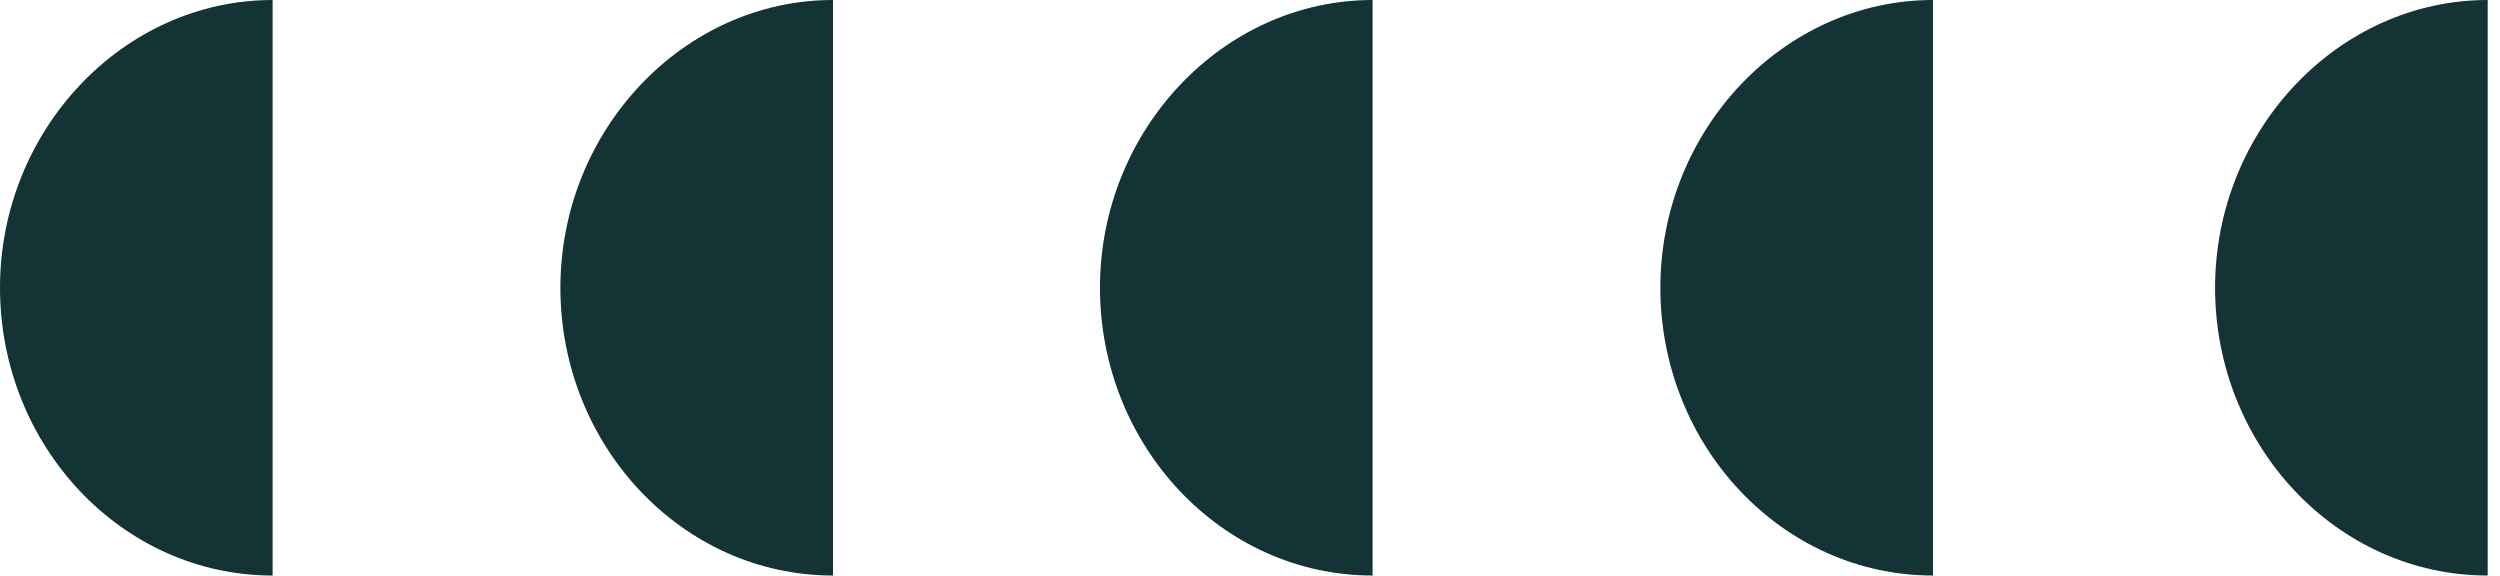
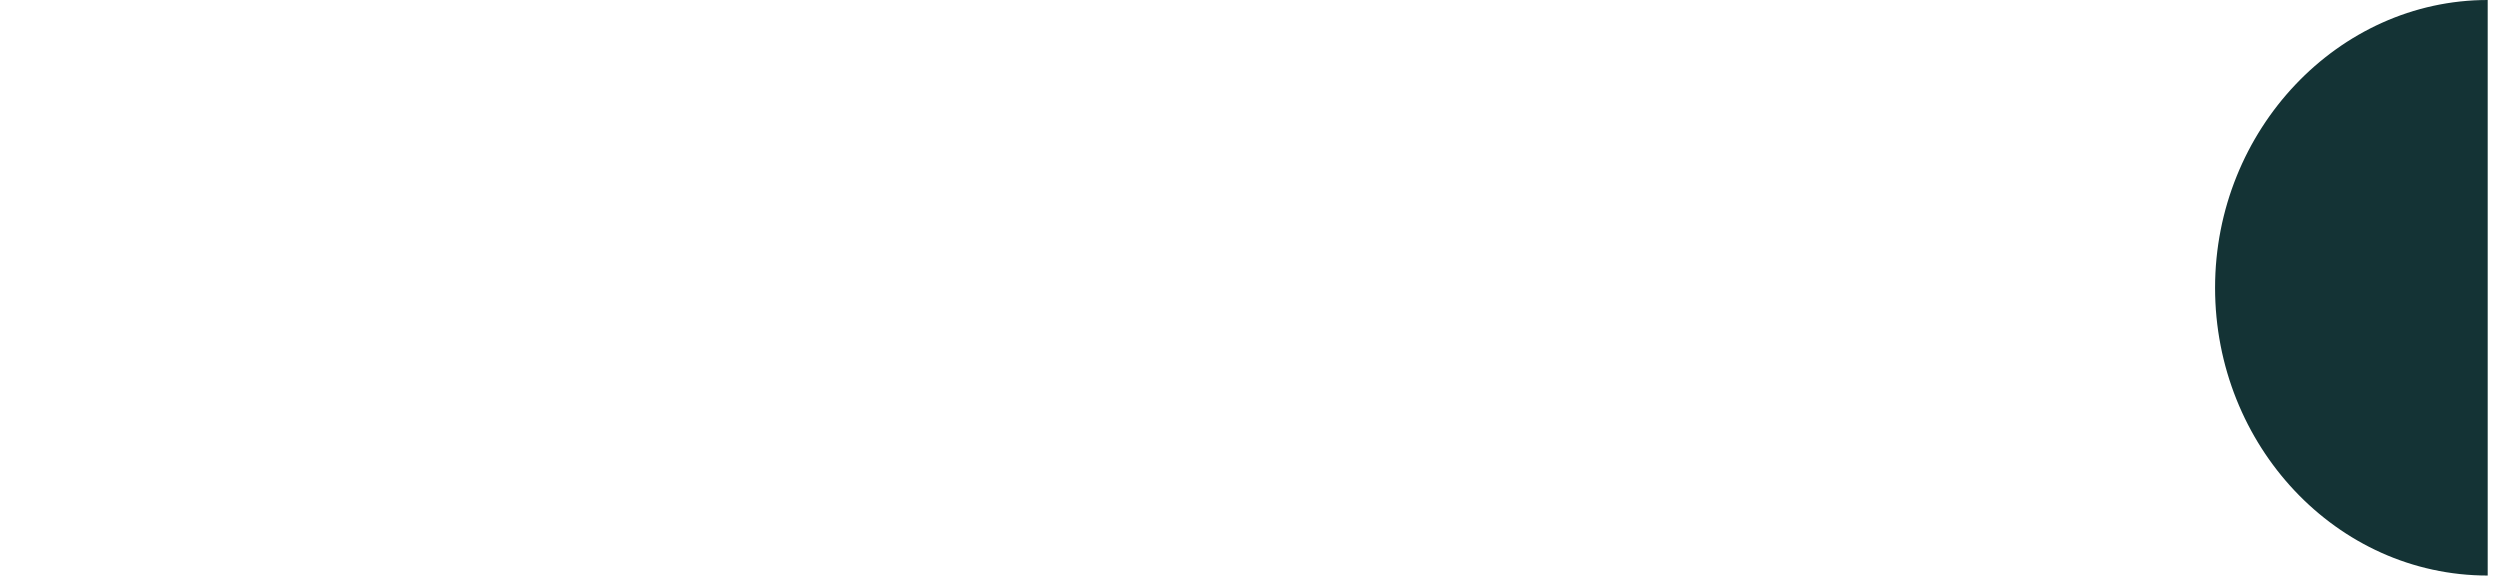
<svg xmlns="http://www.w3.org/2000/svg" width="139" height="32" viewBox="0 0 139 32" fill="none">
-   <path d="M15.158 32C6.757 32 -0 24.771 -0 16C-0 7.229 6.848 1.07177e-05 15.158 1.14441e-05" fill="#143335" />
-   <path d="M76.316 32C67.915 32 61.158 24.771 61.158 16C61.158 7.229 68.007 1.07177e-05 76.316 1.14441e-05" fill="#143335" />
-   <path d="M46.316 32C37.915 32 31.158 24.771 31.158 16C31.158 7.229 38.007 1.07177e-05 46.316 1.14441e-05" fill="#143335" />
-   <path d="M107.474 32C99.073 32 92.316 24.771 92.316 16C92.316 7.229 99.164 1.07177e-05 107.474 1.14441e-05" fill="#143335" />
  <path d="M138.316 32C129.915 32 123.158 24.771 123.158 16C123.158 7.229 130.006 1.07177e-05 138.316 1.14441e-05" fill="#143335" />
</svg>